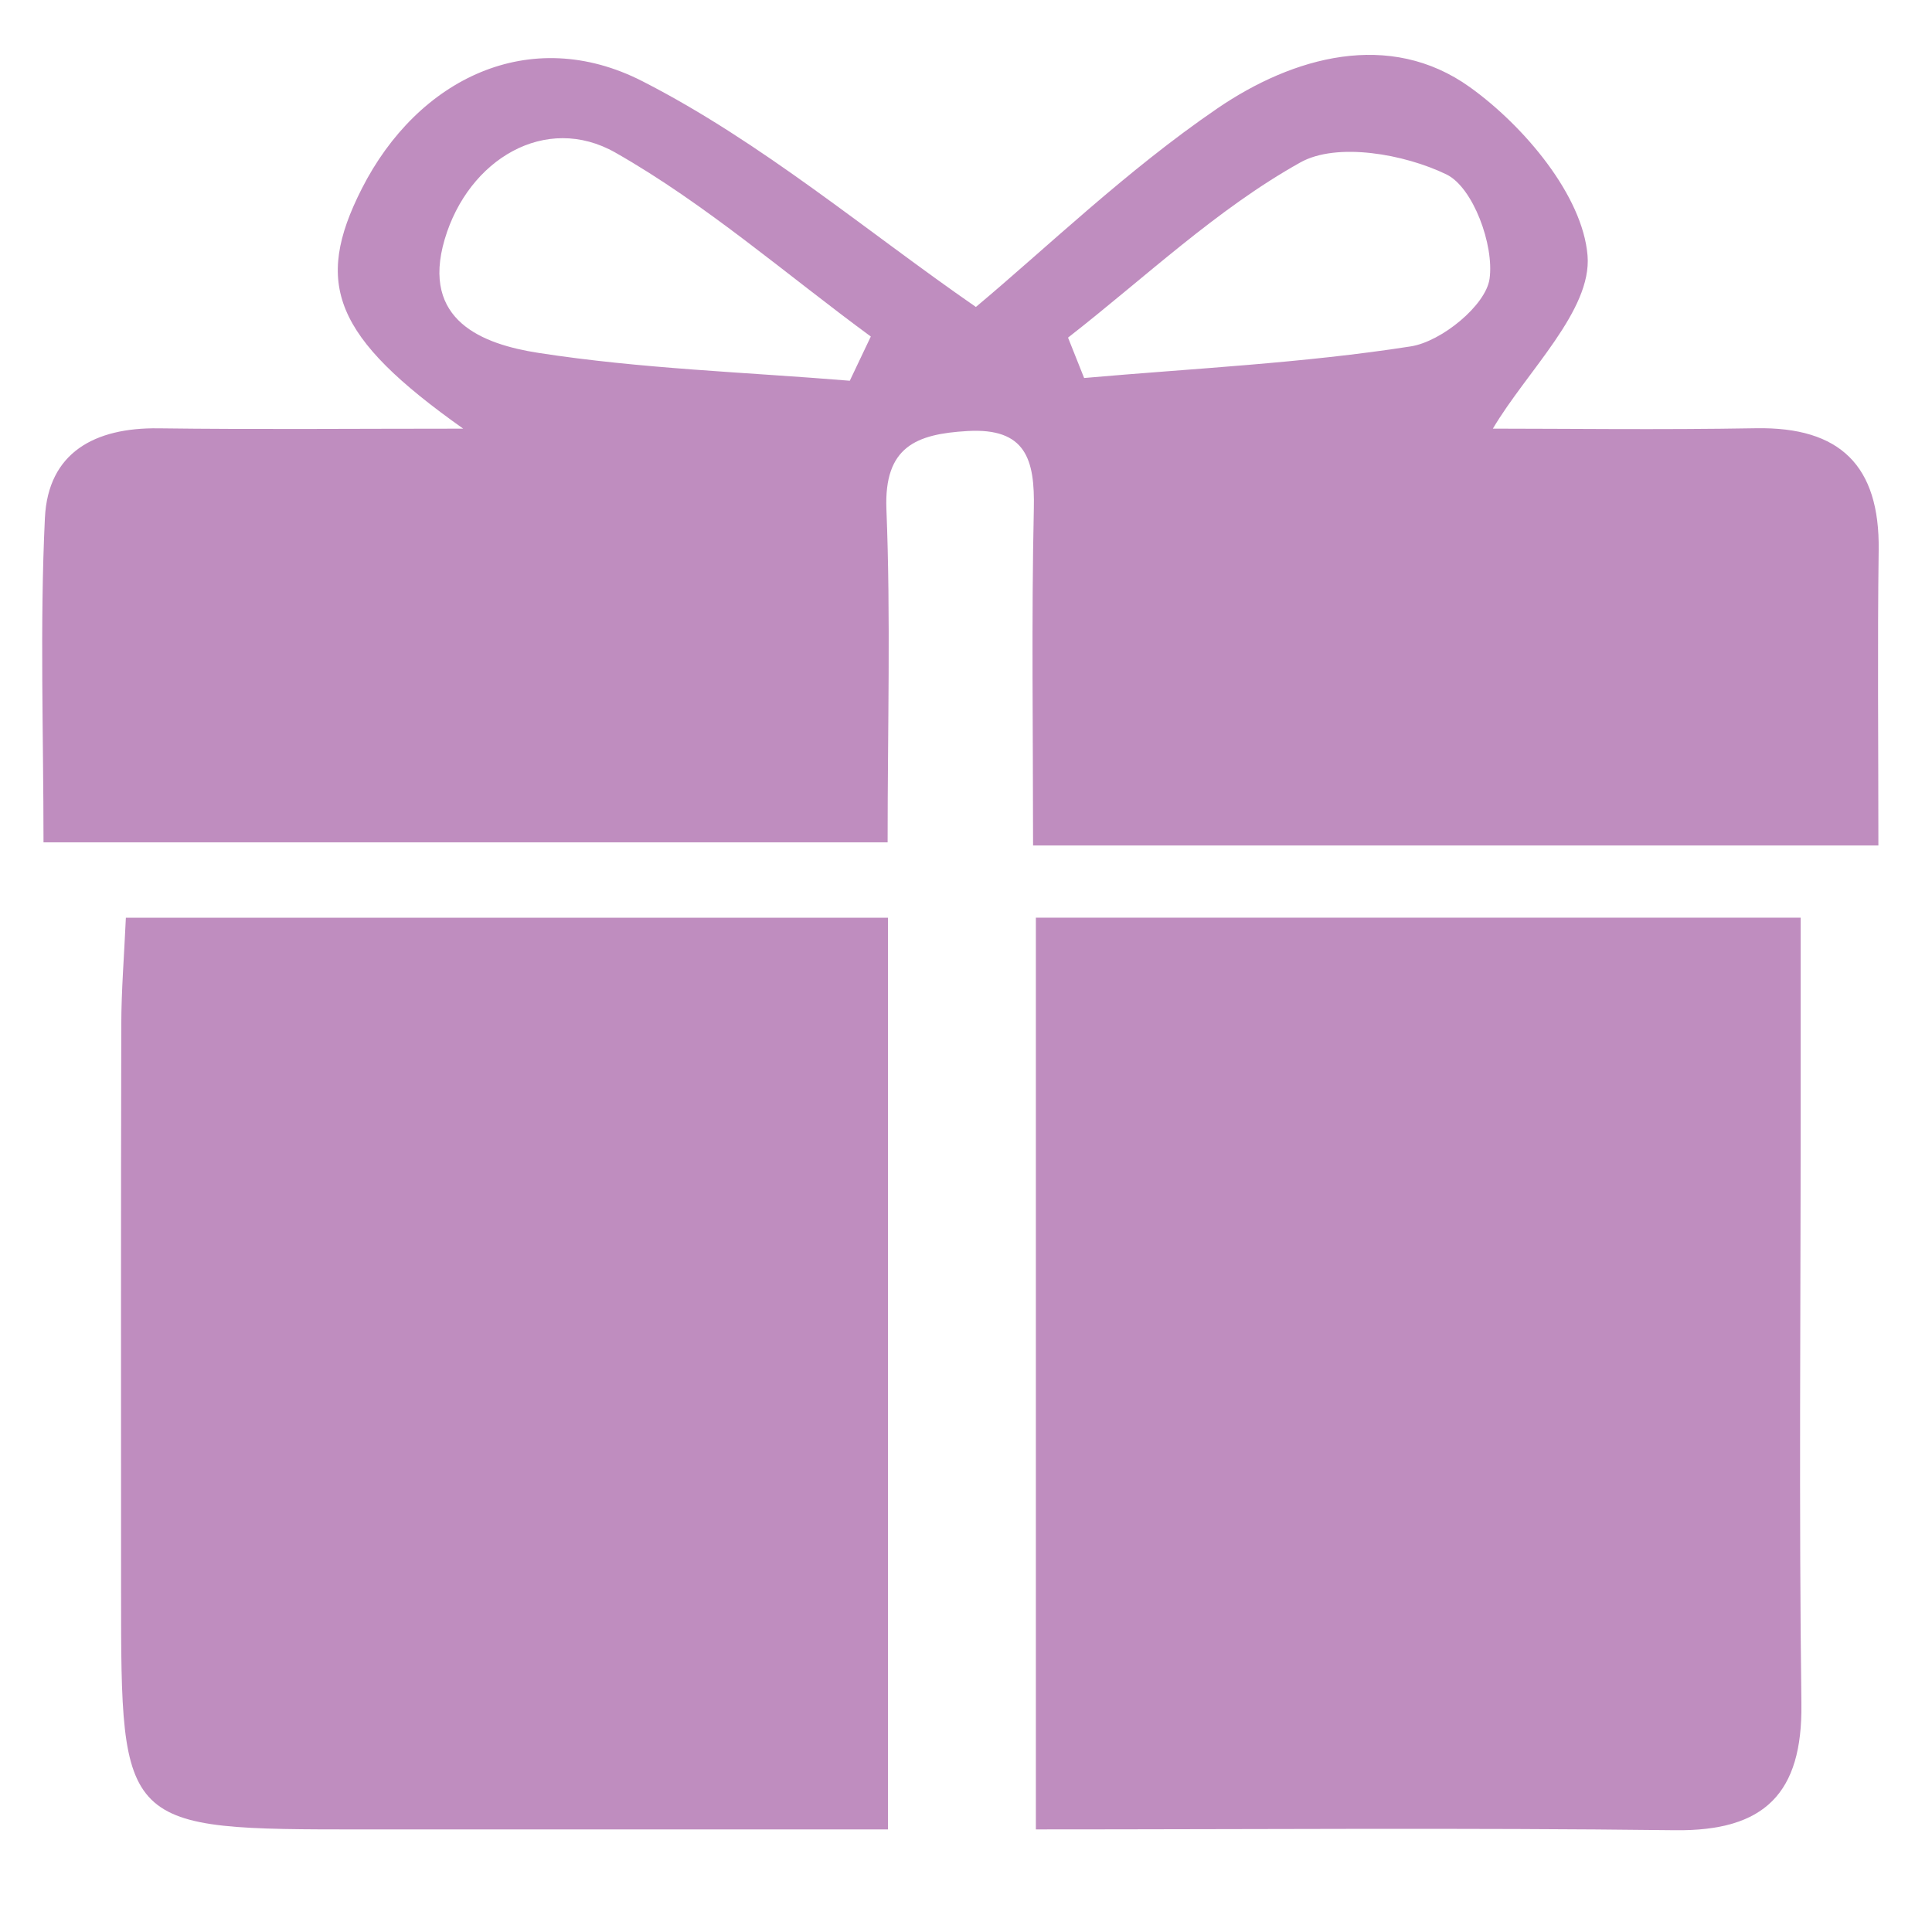
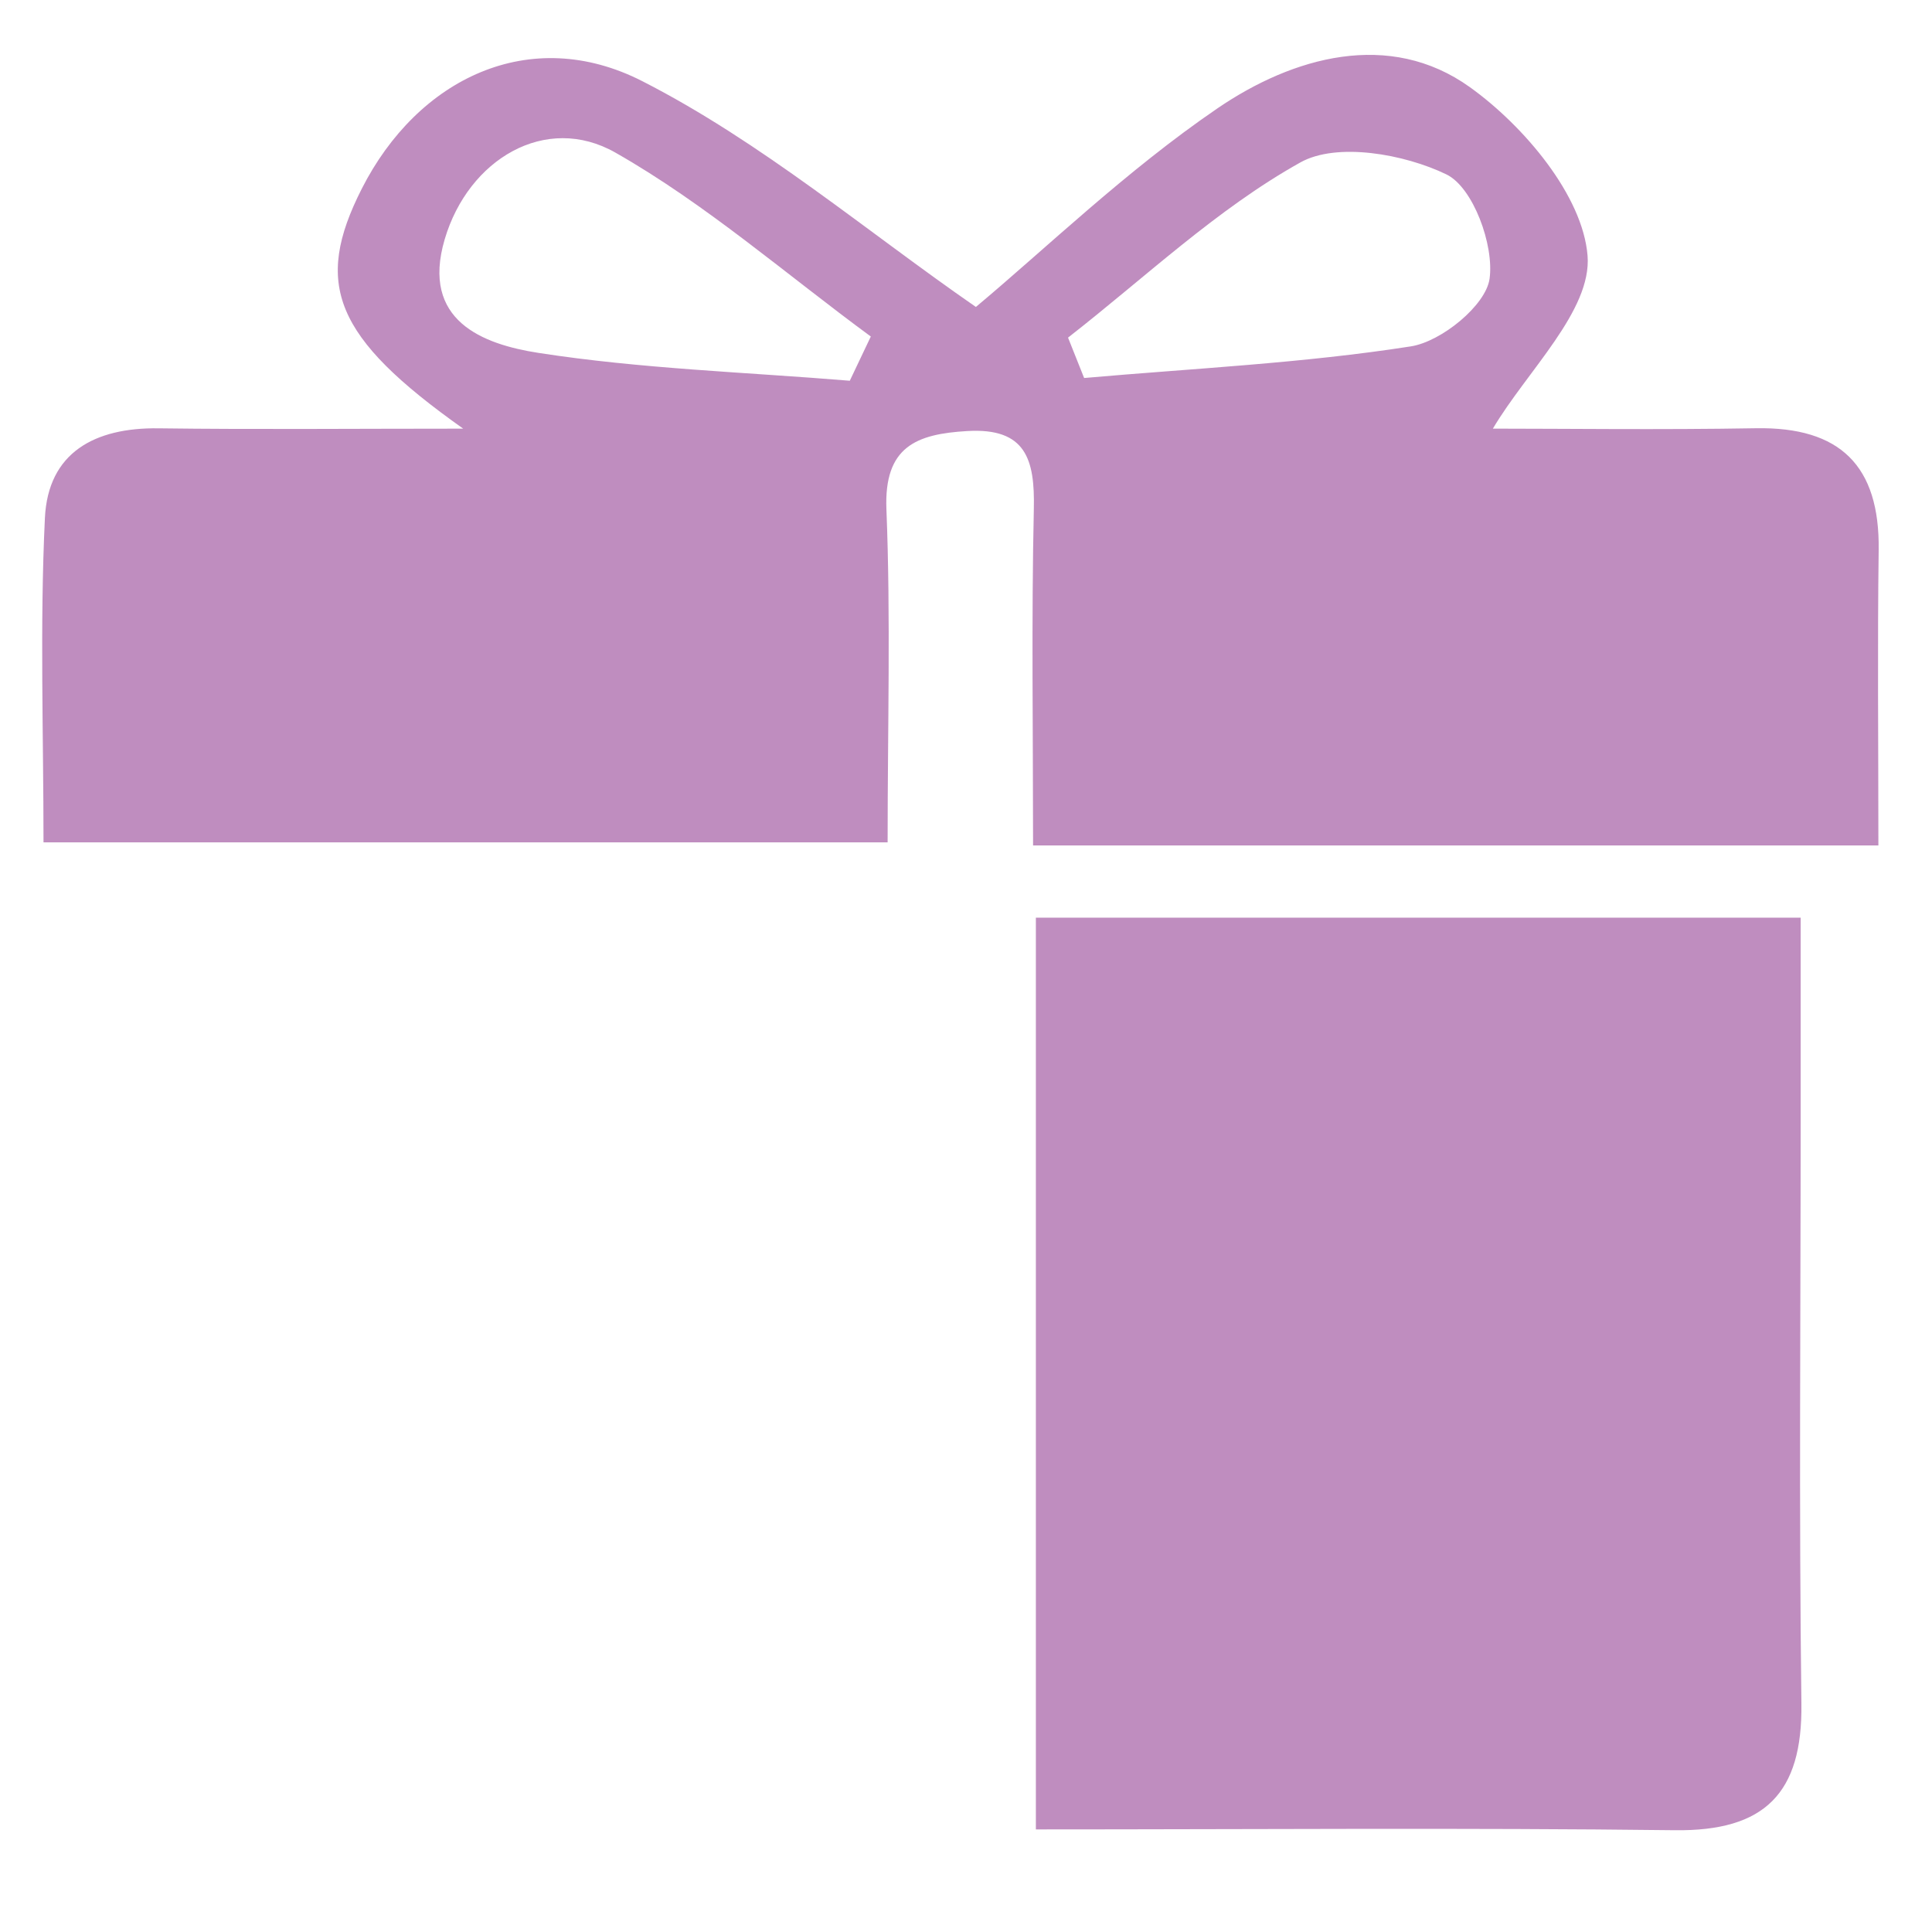
<svg xmlns="http://www.w3.org/2000/svg" version="1.1" id="Layer_1" x="0px" y="0px" viewBox="0 0 400 400" style="enable-background:new 0 0 400 400;" xml:space="preserve">
  <style type="text/css">
	.st0{fill:#BF8DBF;}
	.st1{fill:none;}
	.st2{fill:none;stroke:#BF8DBF;stroke-width:17;stroke-miterlimit:10;}
	.st3{display:none;fill:#FFFFFF;}
</style>
  <g>
    <path class="st1" d="M-227.483,605.759c0-266.494,0-532.988-0-799.483   c266.494-0,532.989-0,799.483-0   C572,72.77,572,339.264,572,605.759   C305.506,605.759,39.011,605.759-227.483,605.759z M388.9,175.043   c0-21.657-0.202-41.428,0.061-61.192c0.232-17.417-7.963-25.492-25.39-25.189   c-19.906,0.346-39.823,0.08-54.485,0.08   c7.063-11.92,20.523-24.455,19.601-35.823   c-1.008-12.423-13.133-26.819-24.35-34.865   c-16.661-11.951-36.664-6.286-52.299,4.395   c-18.876,12.895-35.542,29.026-49.989,41.102   c-22.569-15.605-44.315-34.115-69.062-46.745   C109.716,4.93,86.475,16.264,74.896,39.086   C64.89,58.811,69.123,69.778,95.898,88.747c-22.689,0-42.904,0.194-63.113-0.069   c-13.144-0.171-22.842,4.986-23.49,18.577   c-1.063,22.274-0.288,44.636-0.288,67.146c59.256,0,116.347,0,174.764,0   c0-24.033,0.647-46.52-0.248-68.946c-0.519-12.999,6.194-15.599,16.757-16.214   c12.141-0.707,13.987,5.899,13.764,16.092   c-0.504,22.943-0.158,45.904-0.158,69.709   C272.839,175.043,329.491,175.043,388.9,175.043z M26.06,190.008   c-0.356,7.92-0.934,15.007-0.951,22.096   c-0.09,39.084-0.044,78.169-0.044,117.254   c0,49.406,0,49.406,50.194,49.406c36.169,0,72.339,0,108.584,0   c0-64.57,0-126.361,0-188.756C130.778,190.008,79.344,190.008,26.06,190.008z    M214.466,189.994c0,63.901,0,125.652,0,188.766c45.198,0,88.772-0.358,132.335,0.168   c18.566,0.224,26.395-7.637,26.159-26.153c-0.514-40.353-0.155-80.718-0.154-121.077   c0.001-13.635,0-27.27,0-41.704   C318.66,189.994,267.322,189.994,214.466,189.994z" />
    <path class="st0" d="M388.9,175.043c-59.408,0-116.061,0-175.014,0   c0-23.805-0.346-46.766,0.158-69.709c0.224-10.193-1.623-16.799-13.764-16.092   c-10.563,0.615-17.276,3.215-16.757,16.214   c0.895,22.426,0.248,44.913,0.248,68.946c-58.417,0-115.508,0-174.764,0   c0-22.511-0.775-44.872,0.288-67.146C9.943,93.664,19.641,88.507,32.785,88.678   c20.209,0.263,40.425,0.069,63.113,0.069C69.123,69.778,64.89,58.811,74.896,39.086   c11.578-22.823,34.82-34.157,58.09-22.28   c24.747,12.63,46.494,31.14,69.062,46.745   c14.447-12.076,31.113-28.206,49.989-41.102   c15.636-10.682,35.638-16.346,52.299-4.395   c11.217,8.046,23.343,22.441,24.35,34.865   c0.922,11.369-12.538,23.903-19.601,35.823c14.662,0,34.579,0.266,54.485-0.08   c17.426-0.303,25.622,7.773,25.39,25.189   C388.697,133.616,388.9,153.387,388.9,175.043z M175.94,78.829   c1.451-3.052,2.901-6.103,4.352-9.155c-17.521-12.869-34.1-27.393-52.867-38.071   c-14.434-8.212-30.459,1.359-35.352,17.933   c-4.978,16.864,7.893,21.739,19.384,23.523   C132.737,76.362,154.423,77.051,175.94,78.829z M221.126,69.9   c1.11,2.787,2.221,5.574,3.331,8.361c22.579-1.988,45.301-3.056,67.644-6.548   c6.333-0.99,15.533-8.495,16.298-14.002c0.969-6.976-3.41-18.927-8.935-21.602   c-8.728-4.226-22.666-6.709-30.238-2.48   C251.858,43.33,237.002,57.528,221.126,69.9z" />
-     <path class="st0" d="M26.06,190.008c53.284,0,104.718,0,157.784,0c0,62.395,0,124.186,0,188.756   c-36.246,0-72.415-0-108.584-0c-50.193-0-50.193,0-50.194-49.406   c-0-39.085-0.047-78.17,0.044-117.254   C25.125,205.016,25.703,197.929,26.06,190.008z" />
    <path class="st0" d="M214.466,189.994c52.856,0,104.194,0,158.341,0   c0,14.434,0.001,28.069-0,41.704c-0.002,40.36-0.36,80.724,0.154,121.077   c0.236,18.516-7.594,26.377-26.159,26.153   c-43.563-0.526-87.137-0.168-132.335-0.168   C214.466,315.646,214.466,253.894,214.466,189.994z" />
  </g>
  <g>
-     <path class="st1" d="M-478.301,410.177c-0-139.075-0-278.149-0-417.224   c172.122-0,344.244-0,516.366-0   c0,139.075,0,278.149,0,417.224   C-134.057,410.177-306.179,410.177-478.301,410.177z M-404.214,201.334   c1.004,104.866,82.716,184.812,188.247,184.178   c98.066-0.589,180.733-84.746,179.96-183.202   C-36.834,96.943-118.88,16.675-224.787,17.619   C-322.893,18.494-405.158,102.725-404.214,201.334z" />
+     <path class="st1" d="M-478.301,410.177c-0-139.075-0-278.149-0-417.224   c172.122-0,344.244-0,516.366-0   c0,139.075,0,278.149,0,417.224   C-134.057,410.177-306.179,410.177-478.301,410.177z M-404.214,201.334   c98.066-0.589,180.733-84.746,179.96-183.202   C-36.834,96.943-118.88,16.675-224.787,17.619   C-322.893,18.494-405.158,102.725-404.214,201.334z" />
  </g>
</svg>